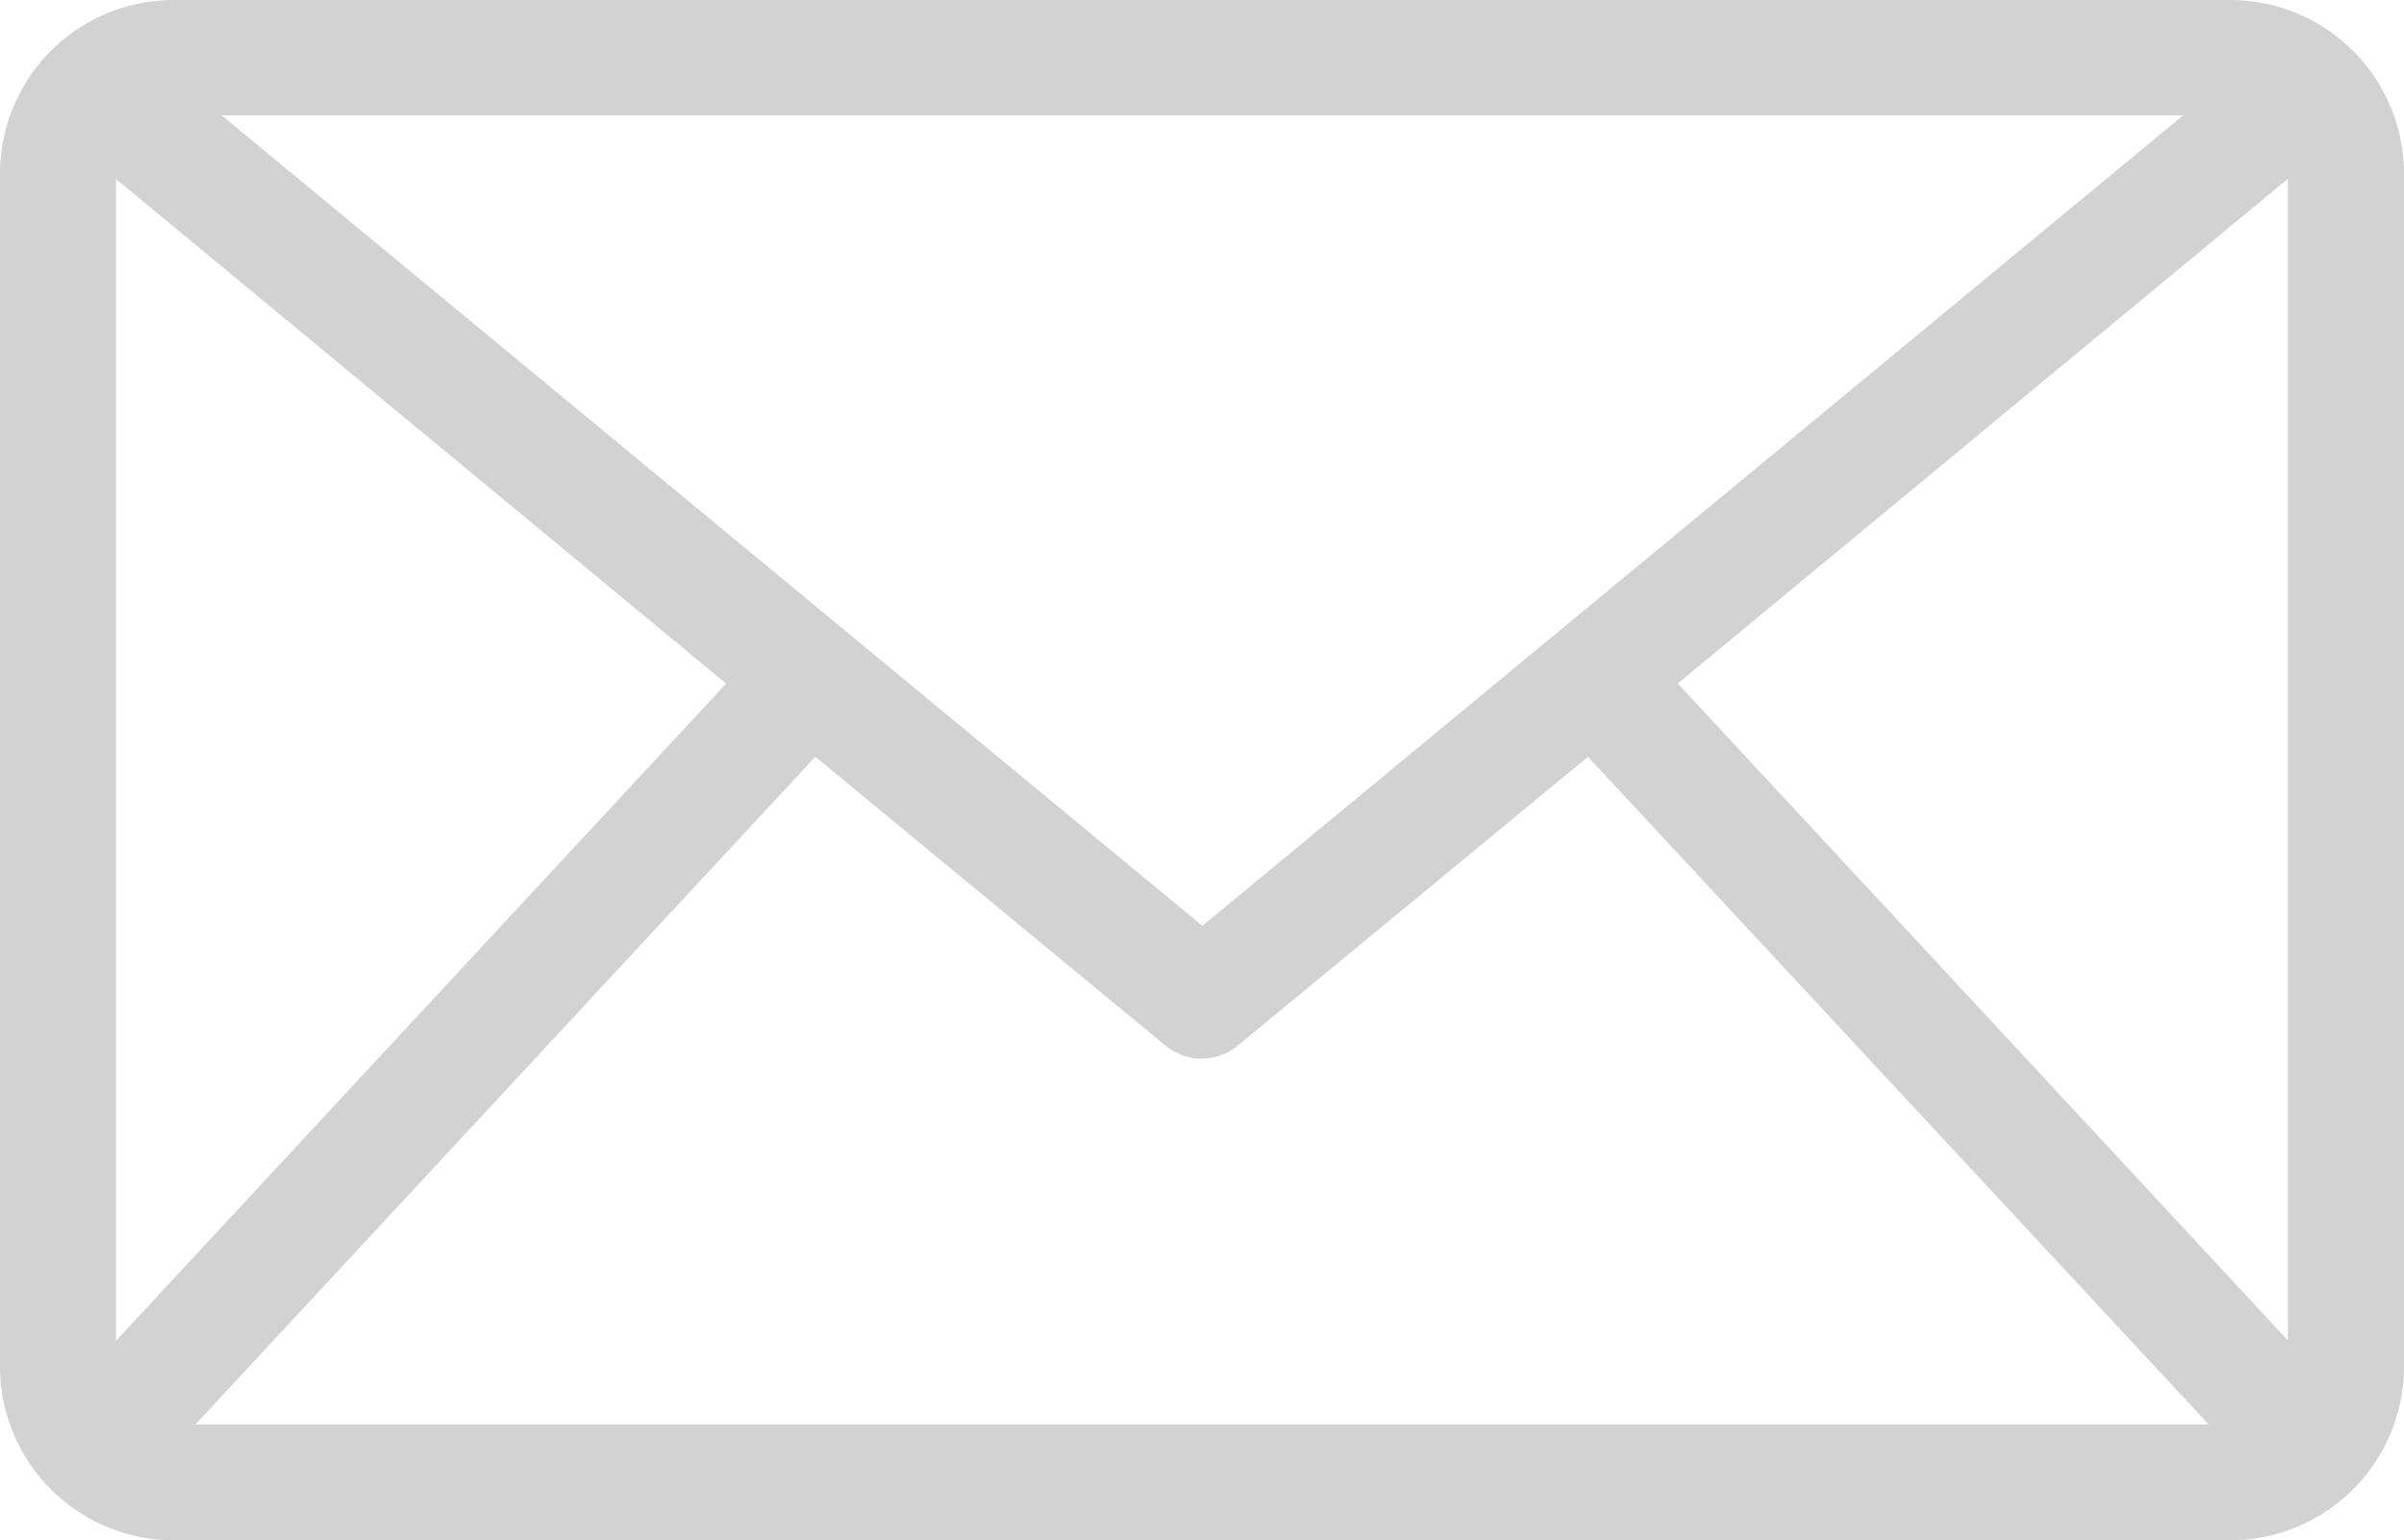
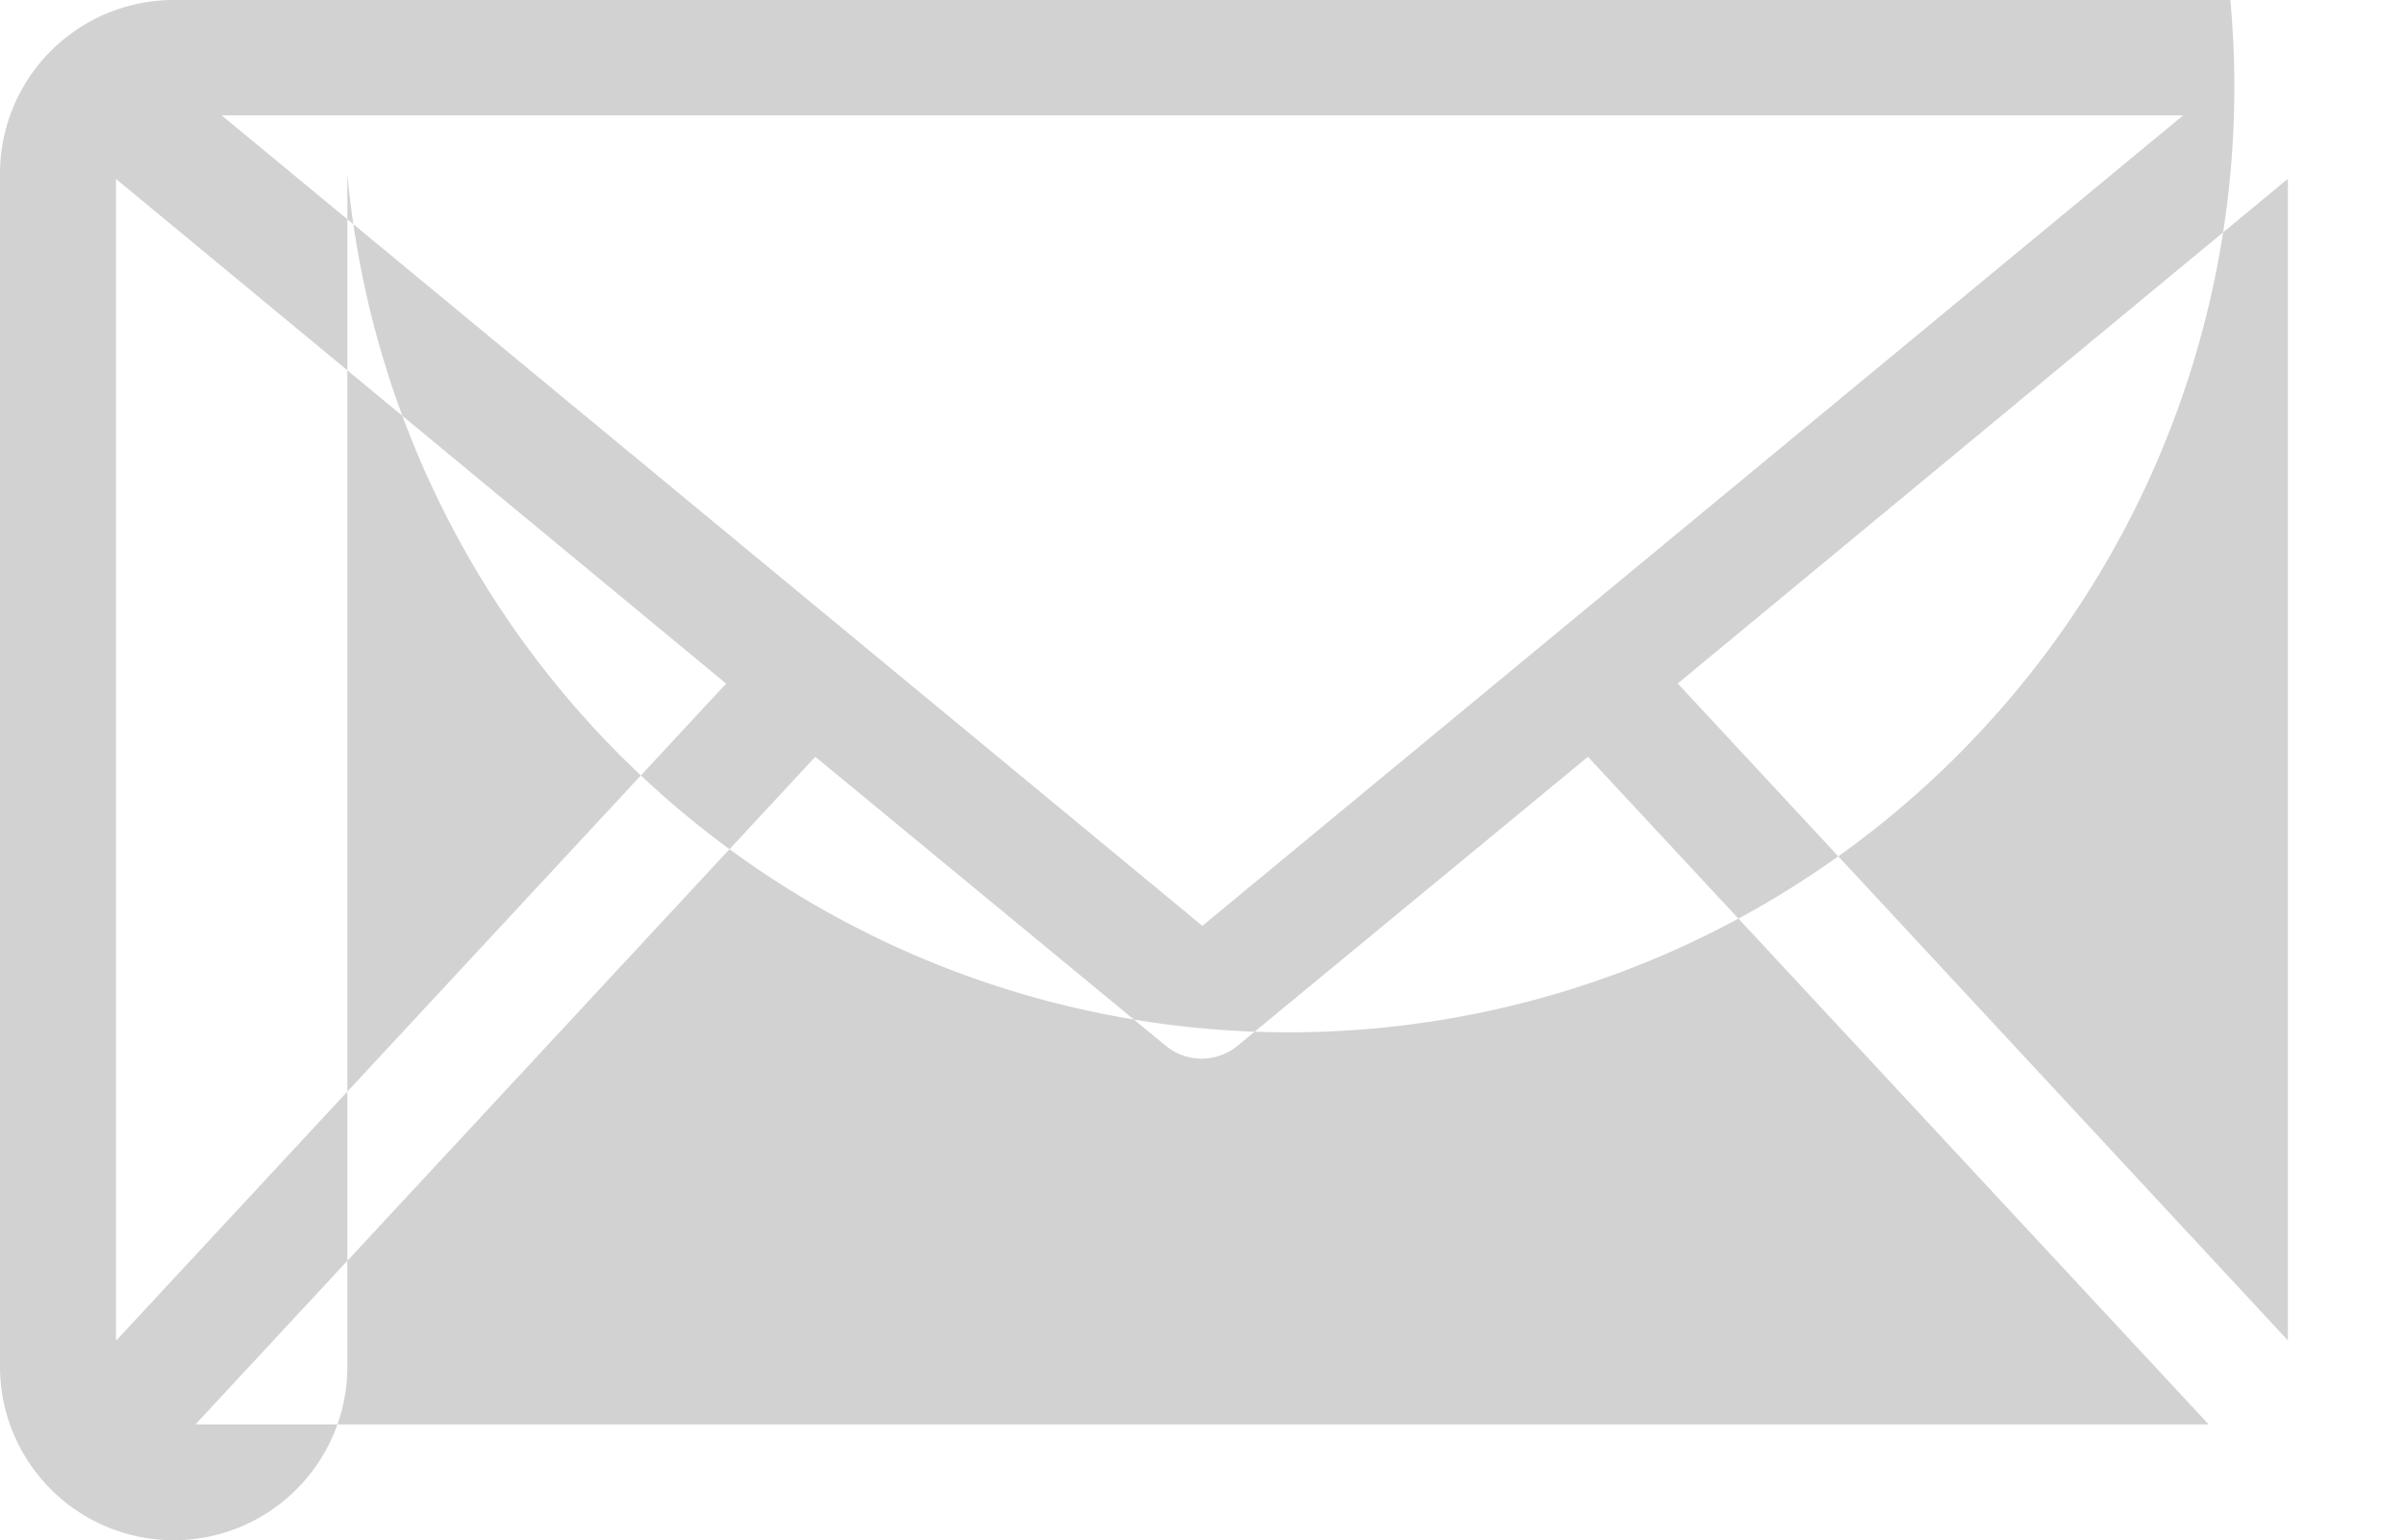
<svg xmlns="http://www.w3.org/2000/svg" id="noun-email-4865203" width="20" height="12.818" viewBox="0 0 20 12.818">
-   <path id="Path_34" data-name="Path 34" d="M247.04,167.45H229.93a1.446,1.446,0,0,0-1.445,1.445v9.928a1.446,1.446,0,0,0,1.445,1.445h17.11a1.446,1.446,0,0,0,1.445-1.445V168.9A1.446,1.446,0,0,0,247.04,167.45Zm-8.552,7.705-8.159-6.745h16.319Zm-9.038-6.216,5.076,4.2-5.076,5.469Zm5.818,4.809,2.909,2.4a.471.471,0,0,0,.61,0l2.909-2.4,5.164,5.556H230.111Zm7.175-.61,5.076-4.2v9.667Z" transform="translate(-228.485 -167.45)" fill="#d2d2d2" />
+   <path id="Path_34" data-name="Path 34" d="M247.04,167.45H229.93a1.446,1.446,0,0,0-1.445,1.445v9.928a1.446,1.446,0,0,0,1.445,1.445a1.446,1.446,0,0,0,1.445-1.445V168.9A1.446,1.446,0,0,0,247.04,167.45Zm-8.552,7.705-8.159-6.745h16.319Zm-9.038-6.216,5.076,4.2-5.076,5.469Zm5.818,4.809,2.909,2.4a.471.471,0,0,0,.61,0l2.909-2.4,5.164,5.556H230.111Zm7.175-.61,5.076-4.2v9.667Z" transform="translate(-228.485 -167.45)" fill="#d2d2d2" />
</svg>